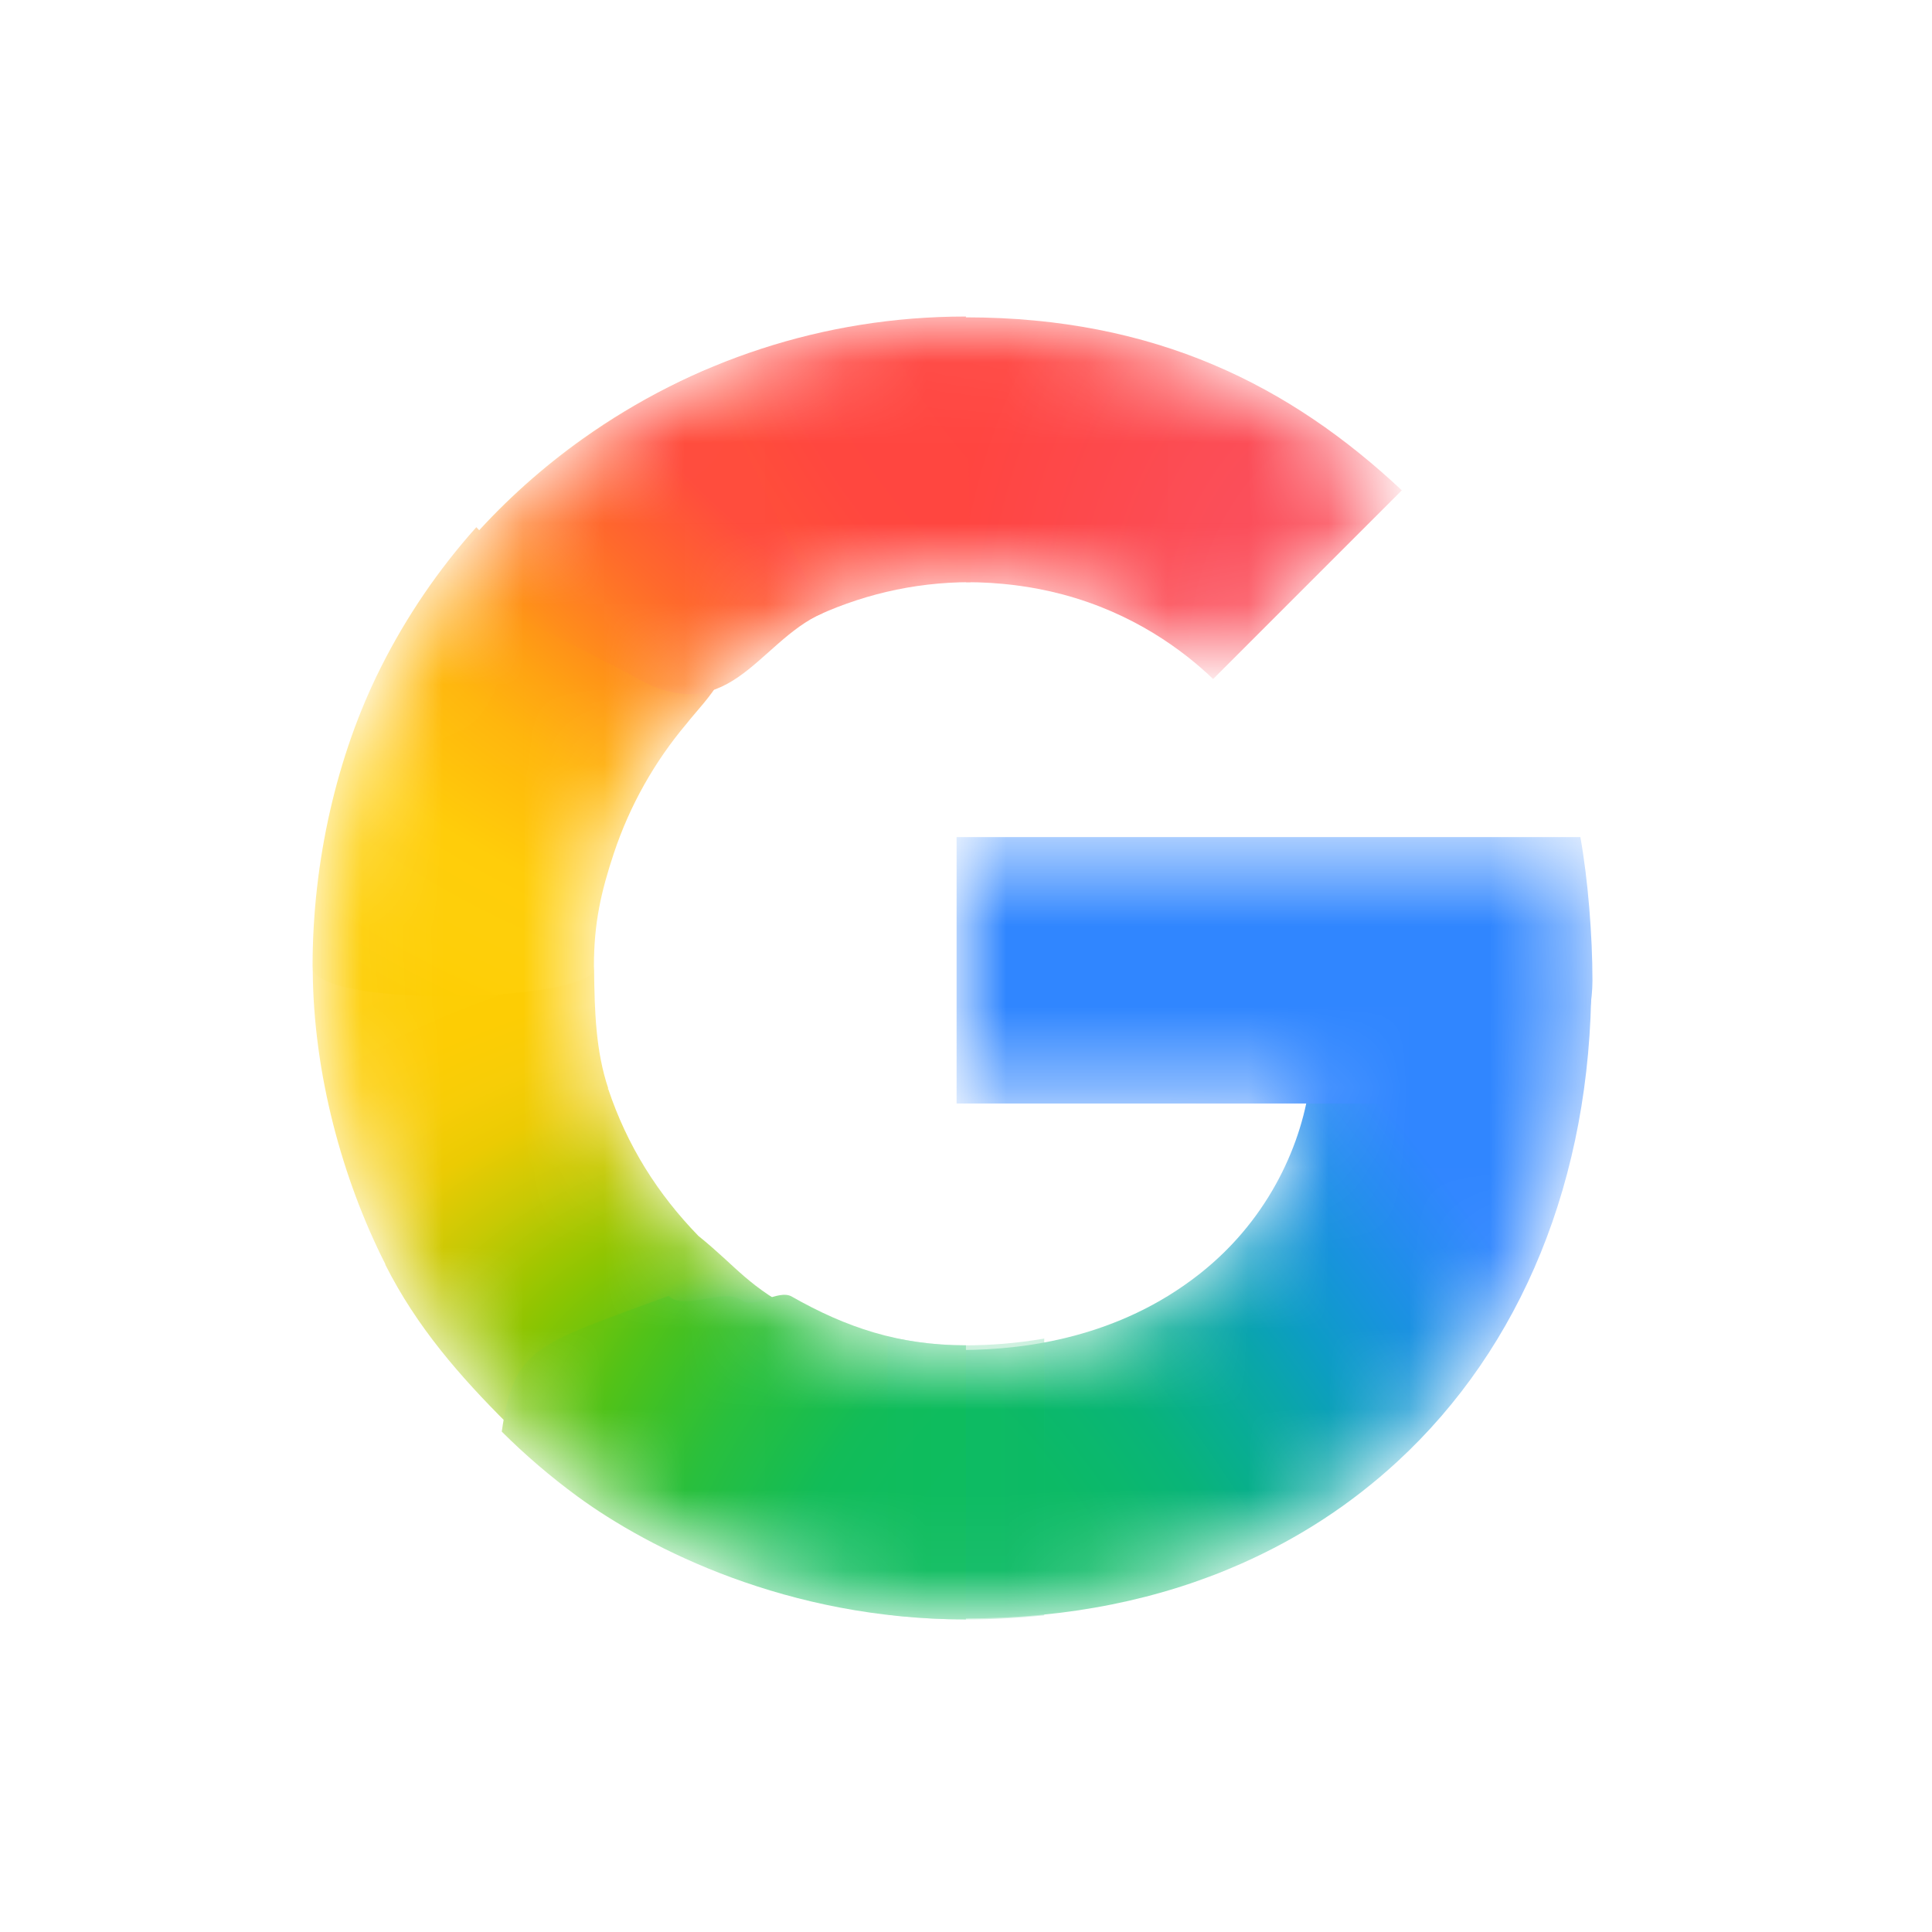
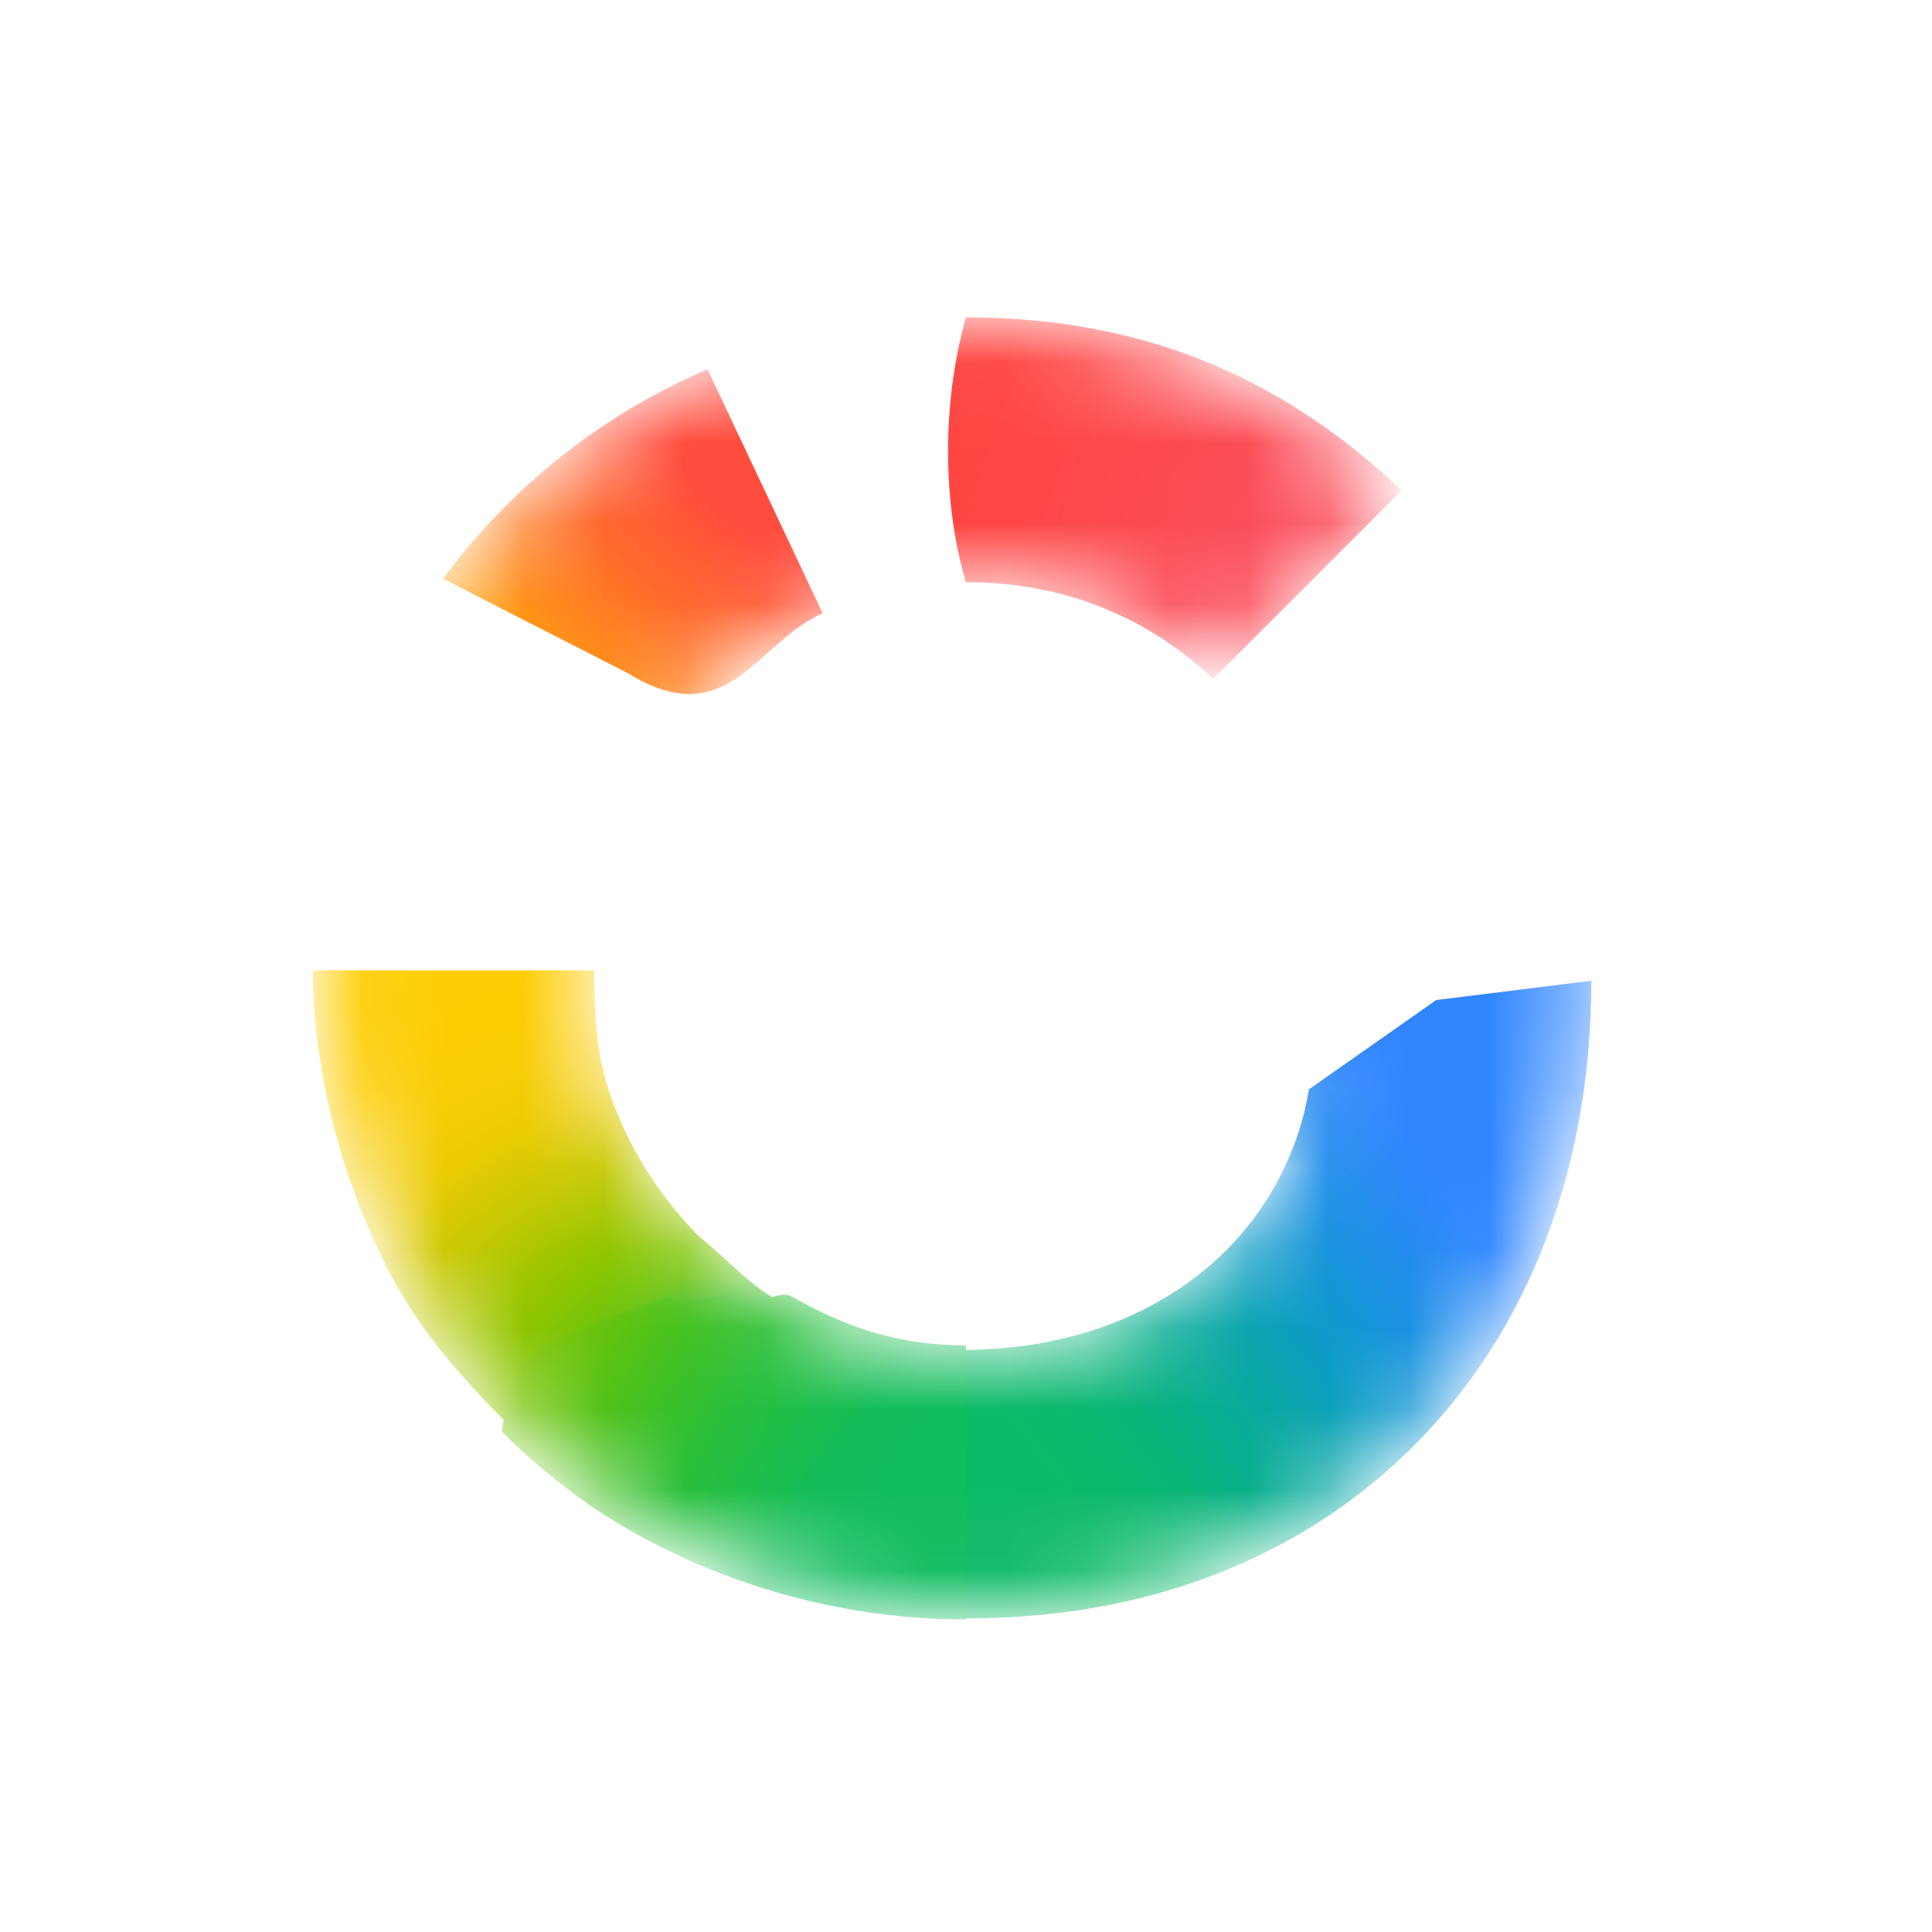
<svg xmlns="http://www.w3.org/2000/svg" width="24" height="24" viewBox="0 0 24 24" fill="none">
  <mask id="mask0_92_98" style="mask-type:luminance" maskUnits="userSpaceOnUse" x="4" y="4" width="16" height="16">
    <path d="M19.515 10.516H11.999V13.592H16.318C16.248 14.027 16.093 14.455 15.864 14.845C15.603 15.293 15.279 15.633 14.948 15.893C13.955 16.67 12.798 16.829 11.994 16.829C9.964 16.829 8.229 15.488 7.557 13.667C7.53 13.601 7.512 13.533 7.49 13.465C7.342 13.002 7.261 12.511 7.261 12.001C7.261 11.47 7.349 10.961 7.509 10.481C8.14 8.588 9.914 7.173 11.996 7.173C12.414 7.173 12.818 7.224 13.2 7.326C14.074 7.558 14.692 8.015 15.07 8.376L17.355 6.09C15.965 4.789 14.153 4 11.992 4C10.264 4 8.669 4.55 7.361 5.479C6.301 6.233 5.432 7.242 4.845 8.414C4.299 9.5 4 10.705 4 11.999C4 13.294 4.299 14.511 4.845 15.587V15.595C5.422 16.738 6.265 17.721 7.289 18.472C8.185 19.127 9.79 20 11.992 20C13.258 20 14.381 19.767 15.37 19.33C16.085 19.015 16.717 18.603 17.29 18.075C18.047 17.377 18.64 16.513 19.044 15.519C19.449 14.525 19.665 13.402 19.665 12.183C19.665 11.616 19.609 11.04 19.515 10.516V10.516Z" fill="white" />
  </mask>
  <g mask="url(#mask0_92_98)">
    <g filter="url(#filter0_f_92_98)">
      <path d="M3.885 12.054C3.893 13.328 4.249 14.643 4.787 15.704V15.711C5.176 16.482 5.707 17.091 6.312 17.694L9.968 16.332C9.276 15.973 9.171 15.753 8.675 15.352C8.168 14.83 7.791 14.231 7.556 13.529H7.546L7.556 13.521C7.401 13.058 7.386 12.565 7.38 12.054H3.885Z" fill="url(#paint0_radial_92_98)" />
    </g>
    <g filter="url(#filter1_f_92_98)">
      <path d="M11.999 3.942C11.638 5.238 11.776 6.499 11.999 7.232C12.417 7.232 12.819 7.283 13.2 7.384C14.074 7.616 14.692 8.073 15.07 8.435L17.414 6.091C16.026 4.79 14.355 3.944 11.999 3.942Z" fill="url(#paint1_radial_92_98)" />
    </g>
    <g filter="url(#filter2_f_92_98)">
-       <path d="M11.992 3.932C10.219 3.932 8.583 4.496 7.242 5.449C6.744 5.803 6.287 6.212 5.881 6.666C5.774 7.687 6.678 8.943 8.469 8.932C9.338 7.9 10.624 7.232 12.054 7.232C12.055 7.232 12.057 7.232 12.058 7.232L11.999 3.932C11.997 3.932 11.994 3.932 11.992 3.932Z" fill="url(#paint2_radial_92_98)" />
-     </g>
+       </g>
    <g filter="url(#filter3_f_92_98)">
      <path d="M17.841 12.423L16.259 13.533C16.19 13.968 16.034 14.397 15.806 14.787C15.544 15.235 15.221 15.575 14.89 15.834C13.899 16.61 12.745 16.769 11.941 16.77C11.111 18.215 10.965 18.939 11.999 20.105C13.28 20.104 14.415 19.868 15.416 19.426C16.139 19.106 16.78 18.689 17.361 18.154C18.128 17.446 18.729 16.571 19.139 15.564C19.549 14.557 19.768 13.418 19.768 12.183L17.841 12.423Z" fill="url(#paint3_radial_92_98)" />
    </g>
    <g filter="url(#filter4_f_92_98)">
-       <path d="M11.883 10.399V13.708H19.494C19.561 13.255 19.782 12.669 19.782 12.183C19.782 11.616 19.726 10.923 19.632 10.399H11.883Z" fill="#3086FF" />
-     </g>
+       </g>
    <g filter="url(#filter5_f_92_98)">
-       <path d="M5.917 6.549C5.447 7.074 5.046 7.662 4.728 8.297C4.182 9.384 3.883 10.705 3.883 11.999C3.883 12.018 3.885 12.035 3.885 12.054C4.126 12.527 7.224 12.436 7.38 12.054C7.38 12.036 7.378 12.018 7.378 12C7.378 11.469 7.466 11.078 7.626 10.598C7.823 10.006 8.132 9.46 8.528 8.991C8.617 8.874 8.857 8.622 8.926 8.472C8.953 8.414 8.878 8.382 8.874 8.362C8.869 8.339 8.769 8.357 8.746 8.341C8.675 8.287 8.534 8.259 8.448 8.234C8.265 8.181 7.961 8.064 7.792 7.943C7.258 7.56 6.425 7.102 5.917 6.549Z" fill="url(#paint4_radial_92_98)" />
-     </g>
+       </g>
    <g filter="url(#filter6_f_92_98)">
      <path d="M7.803 8.364C9.041 9.13 9.397 7.978 10.219 7.617L8.788 4.586C8.262 4.812 7.764 5.093 7.303 5.421C6.614 5.911 6.005 6.509 5.502 7.189L7.803 8.364Z" fill="url(#paint5_radial_92_98)" />
    </g>
    <g filter="url(#filter7_f_92_98)">
      <path d="M8.307 16.098C6.646 16.71 6.386 16.732 6.233 17.784C6.525 18.075 6.839 18.344 7.173 18.589C8.068 19.244 9.79 20.117 11.992 20.117C11.995 20.117 11.997 20.117 11.999 20.117V16.712C11.998 16.712 11.996 16.712 11.994 16.712C11.17 16.712 10.511 16.491 9.835 16.106C9.668 16.011 9.366 16.266 9.213 16.152C9.001 15.995 8.491 16.287 8.307 16.098Z" fill="url(#paint6_radial_92_98)" />
    </g>
    <g opacity="0.5" filter="url(#filter8_f_92_98)">
-       <path d="M11.027 16.604V20.058C11.335 20.094 11.655 20.117 11.992 20.117C12.329 20.117 12.655 20.099 12.972 20.067V16.628C12.617 16.69 12.283 16.712 11.994 16.712C11.662 16.712 11.339 16.672 11.027 16.604Z" fill="url(#paint7_linear_92_98)" />
-     </g>
+       </g>
  </g>
  <defs>
    <filter id="filter0_f_92_98" x="3.415" y="11.584" width="7.023" height="6.581" filterUnits="userSpaceOnUse" color-interpolation-filters="sRGB">
      <feFlood flood-opacity="0" result="BackgroundImageFix" />
      <feBlend mode="normal" in="SourceGraphic" in2="BackgroundImageFix" result="shape" />
      <feGaussianBlur stdDeviation="0.235" result="effect1_foregroundBlur_92_98" />
    </filter>
    <filter id="filter1_f_92_98" x="11.307" y="3.472" width="6.577" height="5.433" filterUnits="userSpaceOnUse" color-interpolation-filters="sRGB">
      <feFlood flood-opacity="0" result="BackgroundImageFix" />
      <feBlend mode="normal" in="SourceGraphic" in2="BackgroundImageFix" result="shape" />
      <feGaussianBlur stdDeviation="0.235" result="effect1_foregroundBlur_92_98" />
    </filter>
    <filter id="filter2_f_92_98" x="5.402" y="3.462" width="7.126" height="5.941" filterUnits="userSpaceOnUse" color-interpolation-filters="sRGB">
      <feFlood flood-opacity="0" result="BackgroundImageFix" />
      <feBlend mode="normal" in="SourceGraphic" in2="BackgroundImageFix" result="shape" />
      <feGaussianBlur stdDeviation="0.235" result="effect1_foregroundBlur_92_98" />
    </filter>
    <filter id="filter3_f_92_98" x="10.8" y="11.713" width="9.438" height="8.862" filterUnits="userSpaceOnUse" color-interpolation-filters="sRGB">
      <feFlood flood-opacity="0" result="BackgroundImageFix" />
      <feBlend mode="normal" in="SourceGraphic" in2="BackgroundImageFix" result="shape" />
      <feGaussianBlur stdDeviation="0.235" result="effect1_foregroundBlur_92_98" />
    </filter>
    <filter id="filter4_f_92_98" x="11.413" y="9.929" width="8.84" height="4.25" filterUnits="userSpaceOnUse" color-interpolation-filters="sRGB">
      <feFlood flood-opacity="0" result="BackgroundImageFix" />
      <feBlend mode="normal" in="SourceGraphic" in2="BackgroundImageFix" result="shape" />
      <feGaussianBlur stdDeviation="0.235" result="effect1_foregroundBlur_92_98" />
    </filter>
    <filter id="filter5_f_92_98" x="3.413" y="6.079" width="5.989" height="6.766" filterUnits="userSpaceOnUse" color-interpolation-filters="sRGB">
      <feFlood flood-opacity="0" result="BackgroundImageFix" />
      <feBlend mode="normal" in="SourceGraphic" in2="BackgroundImageFix" result="shape" />
      <feGaussianBlur stdDeviation="0.235" result="effect1_foregroundBlur_92_98" />
    </filter>
    <filter id="filter6_f_92_98" x="2.197" y="1.281" width="11.327" height="10.645" filterUnits="userSpaceOnUse" color-interpolation-filters="sRGB">
      <feFlood flood-opacity="0" result="BackgroundImageFix" />
      <feBlend mode="normal" in="SourceGraphic" in2="BackgroundImageFix" result="shape" />
      <feGaussianBlur stdDeviation="1.652" result="effect1_foregroundBlur_92_98" />
    </filter>
    <filter id="filter7_f_92_98" x="5.763" y="15.614" width="6.707" height="4.973" filterUnits="userSpaceOnUse" color-interpolation-filters="sRGB">
      <feFlood flood-opacity="0" result="BackgroundImageFix" />
      <feBlend mode="normal" in="SourceGraphic" in2="BackgroundImageFix" result="shape" />
      <feGaussianBlur stdDeviation="0.235" result="effect1_foregroundBlur_92_98" />
    </filter>
    <filter id="filter8_f_92_98" x="10.557" y="16.134" width="2.886" height="4.453" filterUnits="userSpaceOnUse" color-interpolation-filters="sRGB">
      <feFlood flood-opacity="0" result="BackgroundImageFix" />
      <feBlend mode="normal" in="SourceGraphic" in2="BackgroundImageFix" result="shape" />
      <feGaussianBlur stdDeviation="0.235" result="effect1_foregroundBlur_92_98" />
    </filter>
    <radialGradient id="paint0_radial_92_98" cx="0" cy="0" r="1" gradientUnits="userSpaceOnUse" gradientTransform="translate(9.895 17.574) rotate(-92.34) scale(7.975 11.714)">
      <stop offset="0.142" stop-color="#1ABD4D" />
      <stop offset="0.248" stop-color="#6EC30D" />
      <stop offset="0.312" stop-color="#8AC502" />
      <stop offset="0.366" stop-color="#A2C600" />
      <stop offset="0.446" stop-color="#C8C903" />
      <stop offset="0.54" stop-color="#EBCB03" />
      <stop offset="0.616" stop-color="#F7CD07" />
      <stop offset="0.699" stop-color="#FDCD04" />
      <stop offset="0.771" stop-color="#FDCE05" />
      <stop offset="0.861" stop-color="#FFCE0A" />
    </radialGradient>
    <radialGradient id="paint1_radial_92_98" cx="0" cy="0" r="1" gradientTransform="matrix(5.528 -1.35704e-05 -7.77025e-06 7.14 17.195 8.265)" gradientUnits="userSpaceOnUse">
      <stop offset="0.408" stop-color="#FB4E5A" />
      <stop offset="1" stop-color="#FF4540" />
    </radialGradient>
    <radialGradient id="paint2_radial_92_98" cx="0" cy="0" r="1" gradientUnits="userSpaceOnUse" gradientTransform="translate(14.176 2.898) rotate(151.02) scale(8.854 12.015)">
      <stop offset="0.231" stop-color="#FF4541" />
      <stop offset="0.312" stop-color="#FF4540" />
      <stop offset="0.458" stop-color="#FF4640" />
      <stop offset="0.54" stop-color="#FF473F" />
      <stop offset="0.699" stop-color="#FF5138" />
      <stop offset="0.771" stop-color="#FF5B33" />
      <stop offset="0.861" stop-color="#FF6C29" />
      <stop offset="1" stop-color="#FF8C18" />
    </radialGradient>
    <radialGradient id="paint3_radial_92_98" cx="0" cy="0" r="1" gradientUnits="userSpaceOnUse" gradientTransform="translate(12.115 19.069) rotate(-127.454) scale(23.099 8.526)">
      <stop offset="0.132" stop-color="#0CBA65" />
      <stop offset="0.21" stop-color="#0BB86D" />
      <stop offset="0.297" stop-color="#09B479" />
      <stop offset="0.396" stop-color="#08AD93" />
      <stop offset="0.477" stop-color="#0AA6A9" />
      <stop offset="0.568" stop-color="#0D9CC6" />
      <stop offset="0.667" stop-color="#1893DD" />
      <stop offset="0.769" stop-color="#258BF1" />
      <stop offset="0.859" stop-color="#3086FF" />
    </radialGradient>
    <radialGradient id="paint4_radial_92_98" cx="0" cy="0" r="1" gradientUnits="userSpaceOnUse" gradientTransform="translate(11.313 5.443) rotate(96.618) scale(8.626 11.926)">
      <stop offset="0.366" stop-color="#FF4E3A" />
      <stop offset="0.458" stop-color="#FF8A1B" />
      <stop offset="0.54" stop-color="#FFA312" />
      <stop offset="0.616" stop-color="#FFB60C" />
      <stop offset="0.771" stop-color="#FFCD0A" />
      <stop offset="0.861" stop-color="#FECF0A" />
      <stop offset="0.915" stop-color="#FECF08" />
      <stop offset="1" stop-color="#FDCD01" />
    </radialGradient>
    <radialGradient id="paint5_radial_92_98" cx="0" cy="0" r="1" gradientUnits="userSpaceOnUse" gradientTransform="translate(9.915 5.354) rotate(132.119) scale(4.284 12.084)">
      <stop offset="0.316" stop-color="#FF4C3C" />
      <stop offset="0.604" stop-color="#FF692C" />
      <stop offset="0.727" stop-color="#FF7825" />
      <stop offset="0.885" stop-color="#FF8D1B" />
      <stop offset="1" stop-color="#FF9F13" />
    </radialGradient>
    <radialGradient id="paint6_radial_92_98" cx="0" cy="0" r="1" gradientUnits="userSpaceOnUse" gradientTransform="translate(14.176 21.102) rotate(-151.02) scale(8.854 12.015)">
      <stop offset="0.231" stop-color="#0FBC5F" />
      <stop offset="0.312" stop-color="#0FBC5F" />
      <stop offset="0.366" stop-color="#0FBC5E" />
      <stop offset="0.458" stop-color="#0FBC5D" />
      <stop offset="0.54" stop-color="#12BC58" />
      <stop offset="0.699" stop-color="#28BF3C" />
      <stop offset="0.771" stop-color="#38C02B" />
      <stop offset="0.861" stop-color="#52C218" />
      <stop offset="0.915" stop-color="#67C30F" />
      <stop offset="1" stop-color="#86C504" />
    </radialGradient>
    <linearGradient id="paint7_linear_92_98" x1="11.027" y1="18.361" x2="12.972" y2="18.361" gradientUnits="userSpaceOnUse">
      <stop stop-color="#0FBC5C" />
      <stop offset="1" stop-color="#0CBA65" />
    </linearGradient>
  </defs>
</svg>